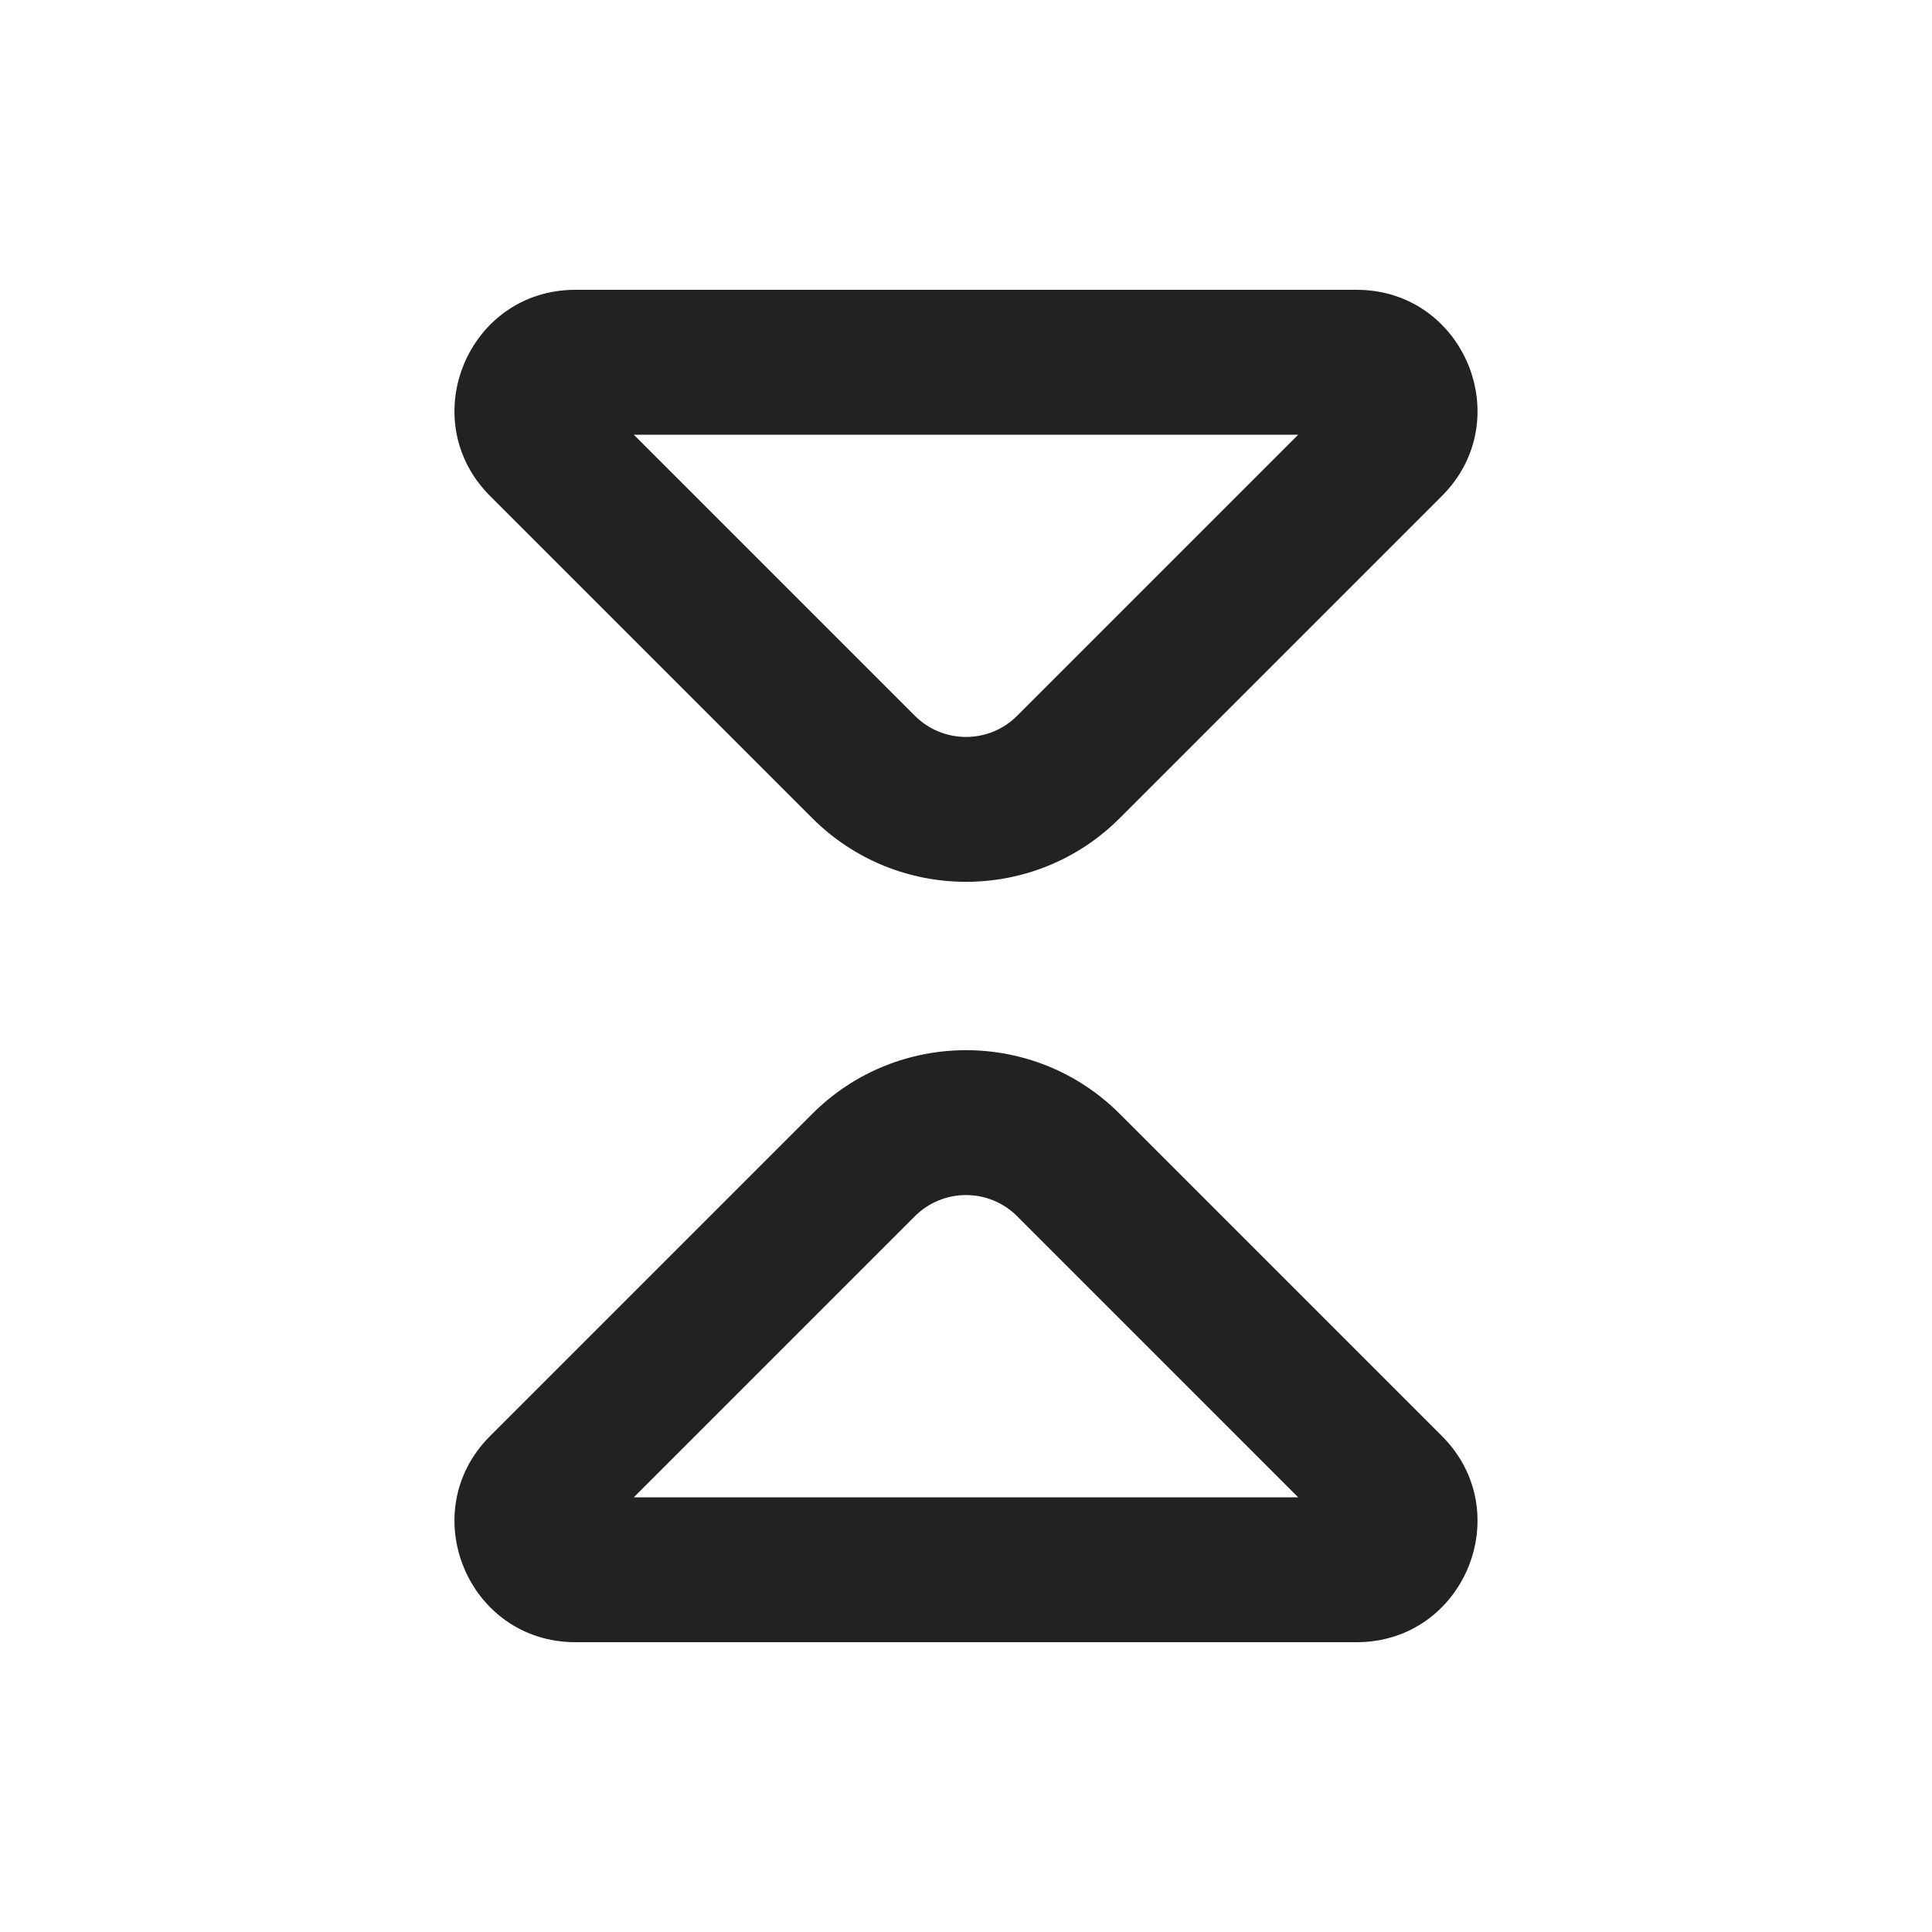
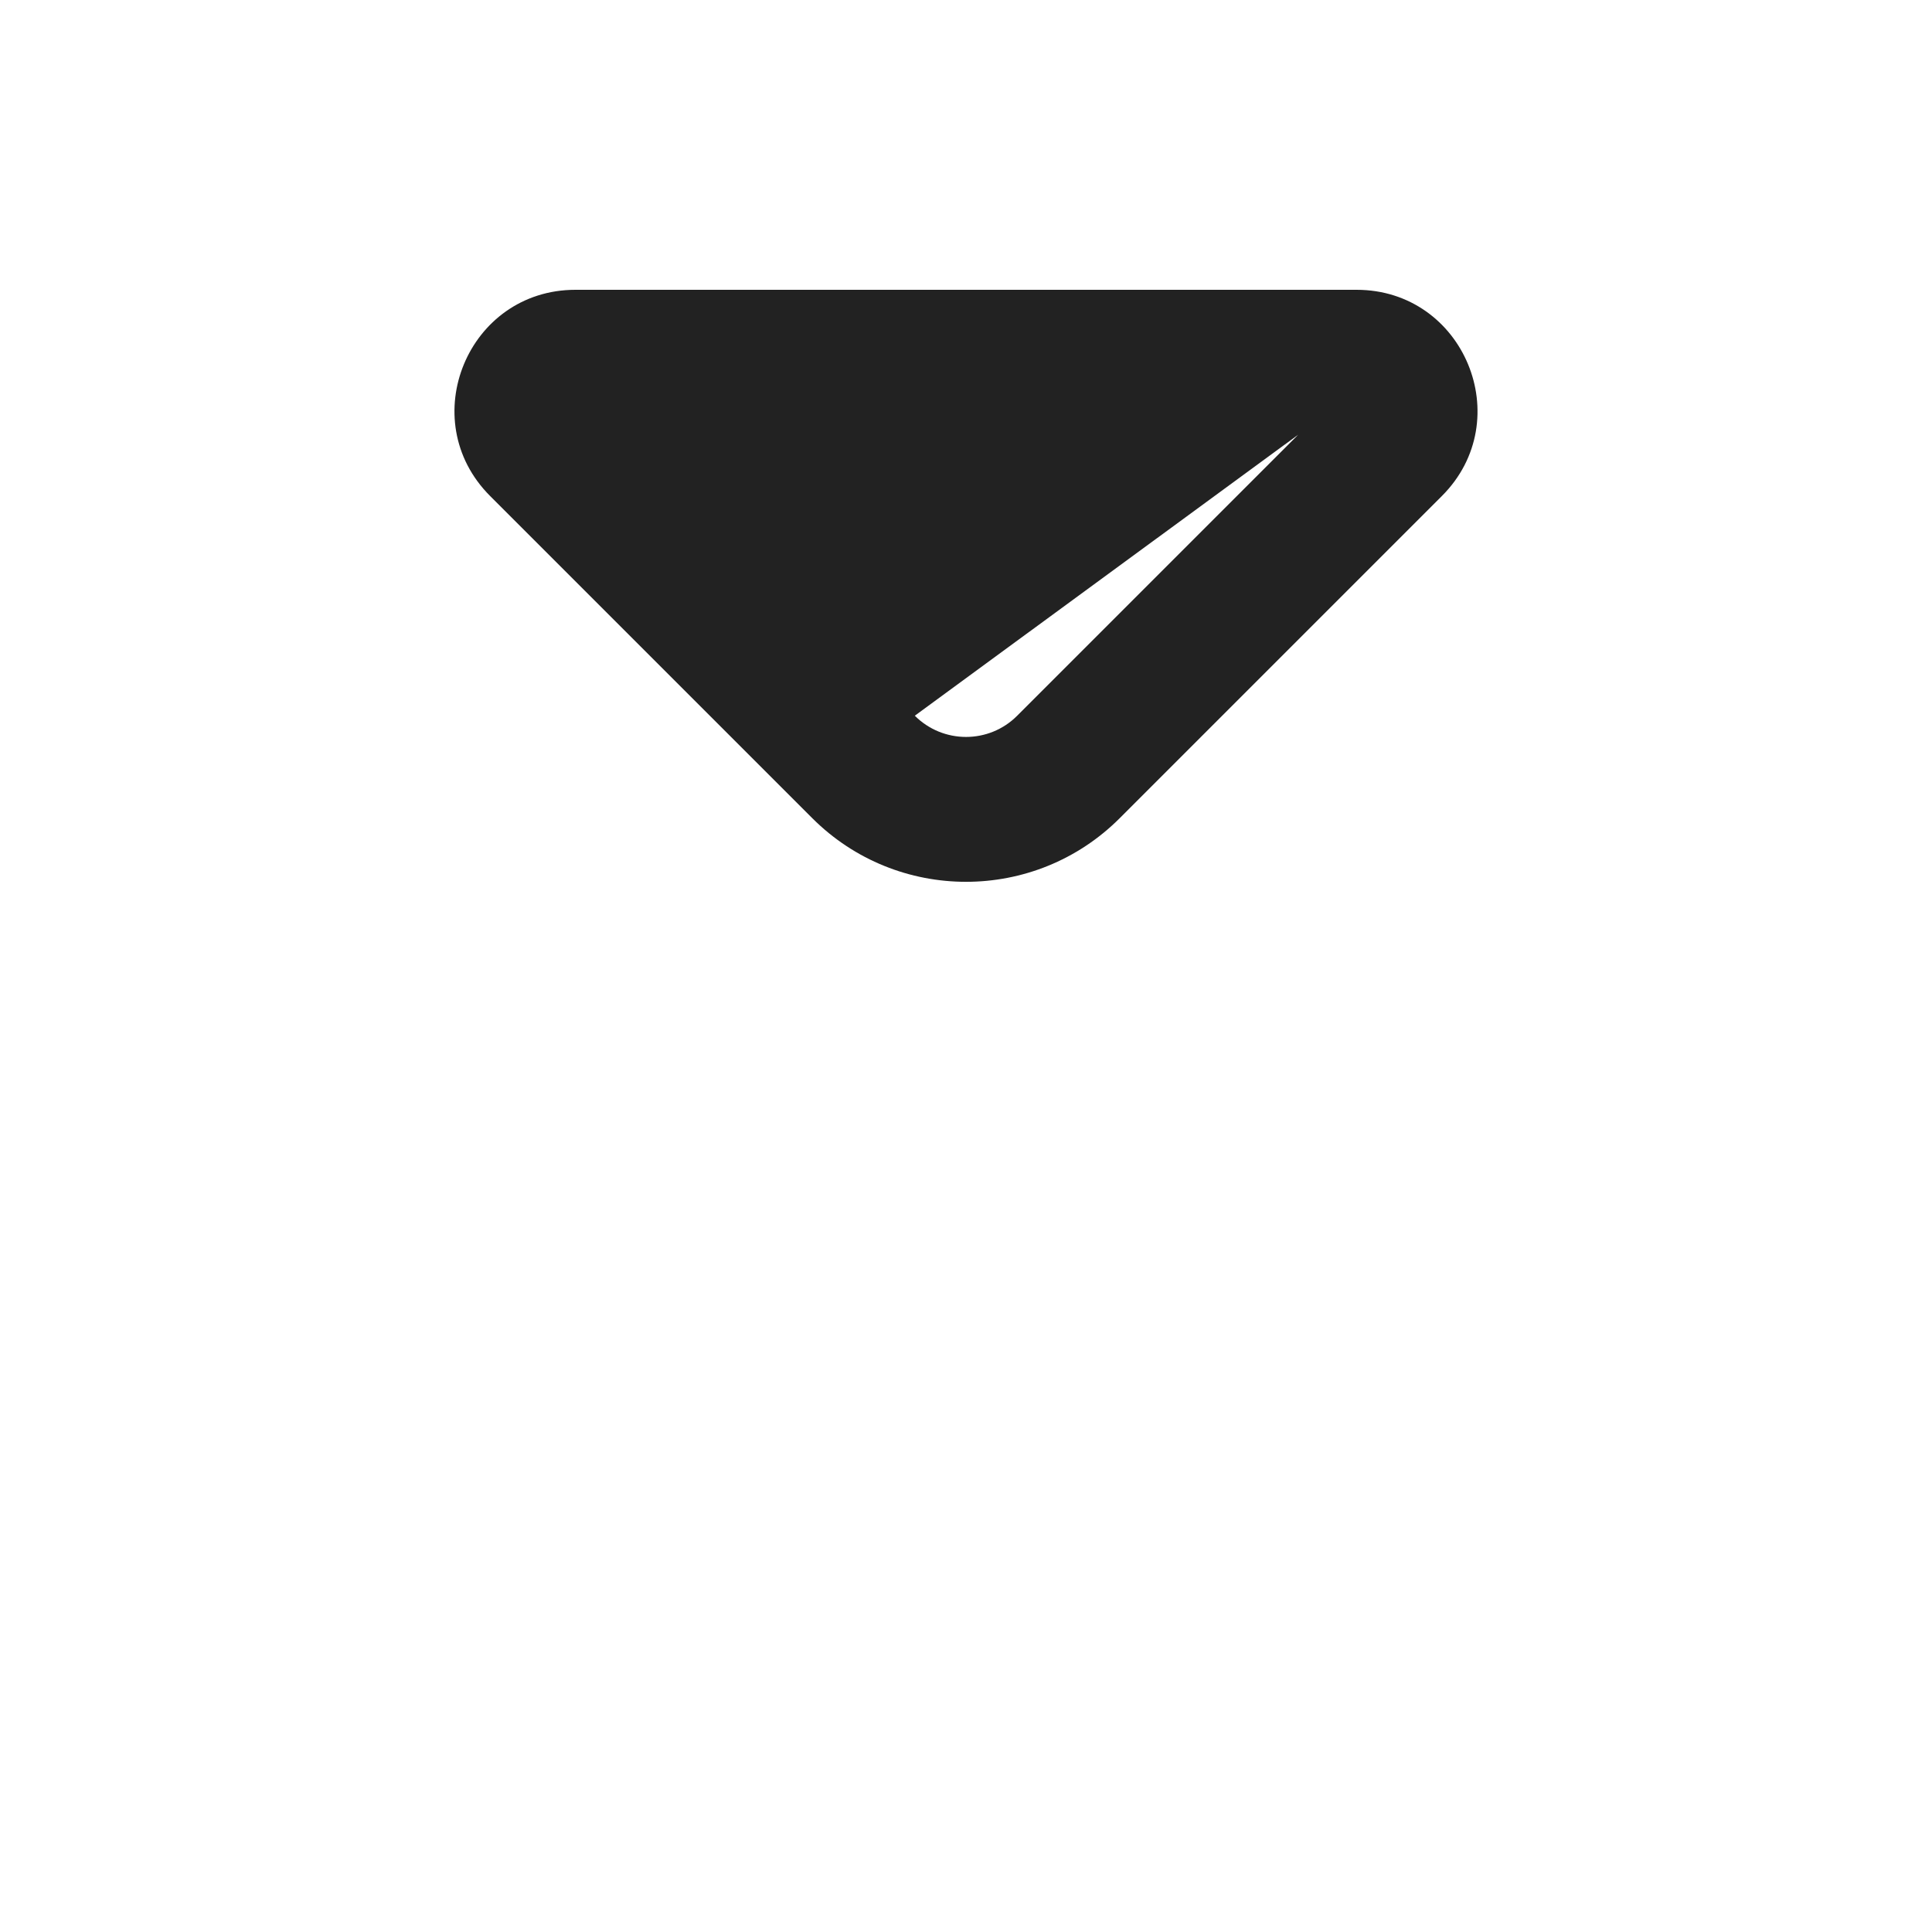
<svg xmlns="http://www.w3.org/2000/svg" width="20" height="20" viewBox="0 0 20 20" fill="none">
-   <path fill-rule="evenodd" clip-rule="evenodd" d="M11.591 8.47C10.713 9.348 9.288 9.348 8.409 8.47L5.073 5.134C4.286 4.346 4.843 3 5.957 3H14.043C15.156 3 15.714 4.346 14.927 5.134L11.591 8.47ZM9.47 7.409C9.763 7.702 10.238 7.702 10.53 7.409L13.439 4.5H6.561L9.47 7.409Z" fill="#222222" />
-   <path fill-rule="evenodd" clip-rule="evenodd" d="M11.591 11.53C10.713 10.652 9.288 10.652 8.409 11.53L5.073 14.866C4.286 15.653 4.843 17 5.957 17H14.043C15.156 17 15.714 15.654 14.927 14.866L11.591 11.53ZM9.47 12.591C9.763 12.298 10.238 12.298 10.53 12.591L13.439 15.5H6.561L9.47 12.591Z" fill="#222222" />
+   <path fill-rule="evenodd" clip-rule="evenodd" d="M11.591 8.47C10.713 9.348 9.288 9.348 8.409 8.47L5.073 5.134C4.286 4.346 4.843 3 5.957 3H14.043C15.156 3 15.714 4.346 14.927 5.134L11.591 8.47ZM9.47 7.409C9.763 7.702 10.238 7.702 10.53 7.409L13.439 4.5L9.47 7.409Z" fill="#222222" />
</svg>